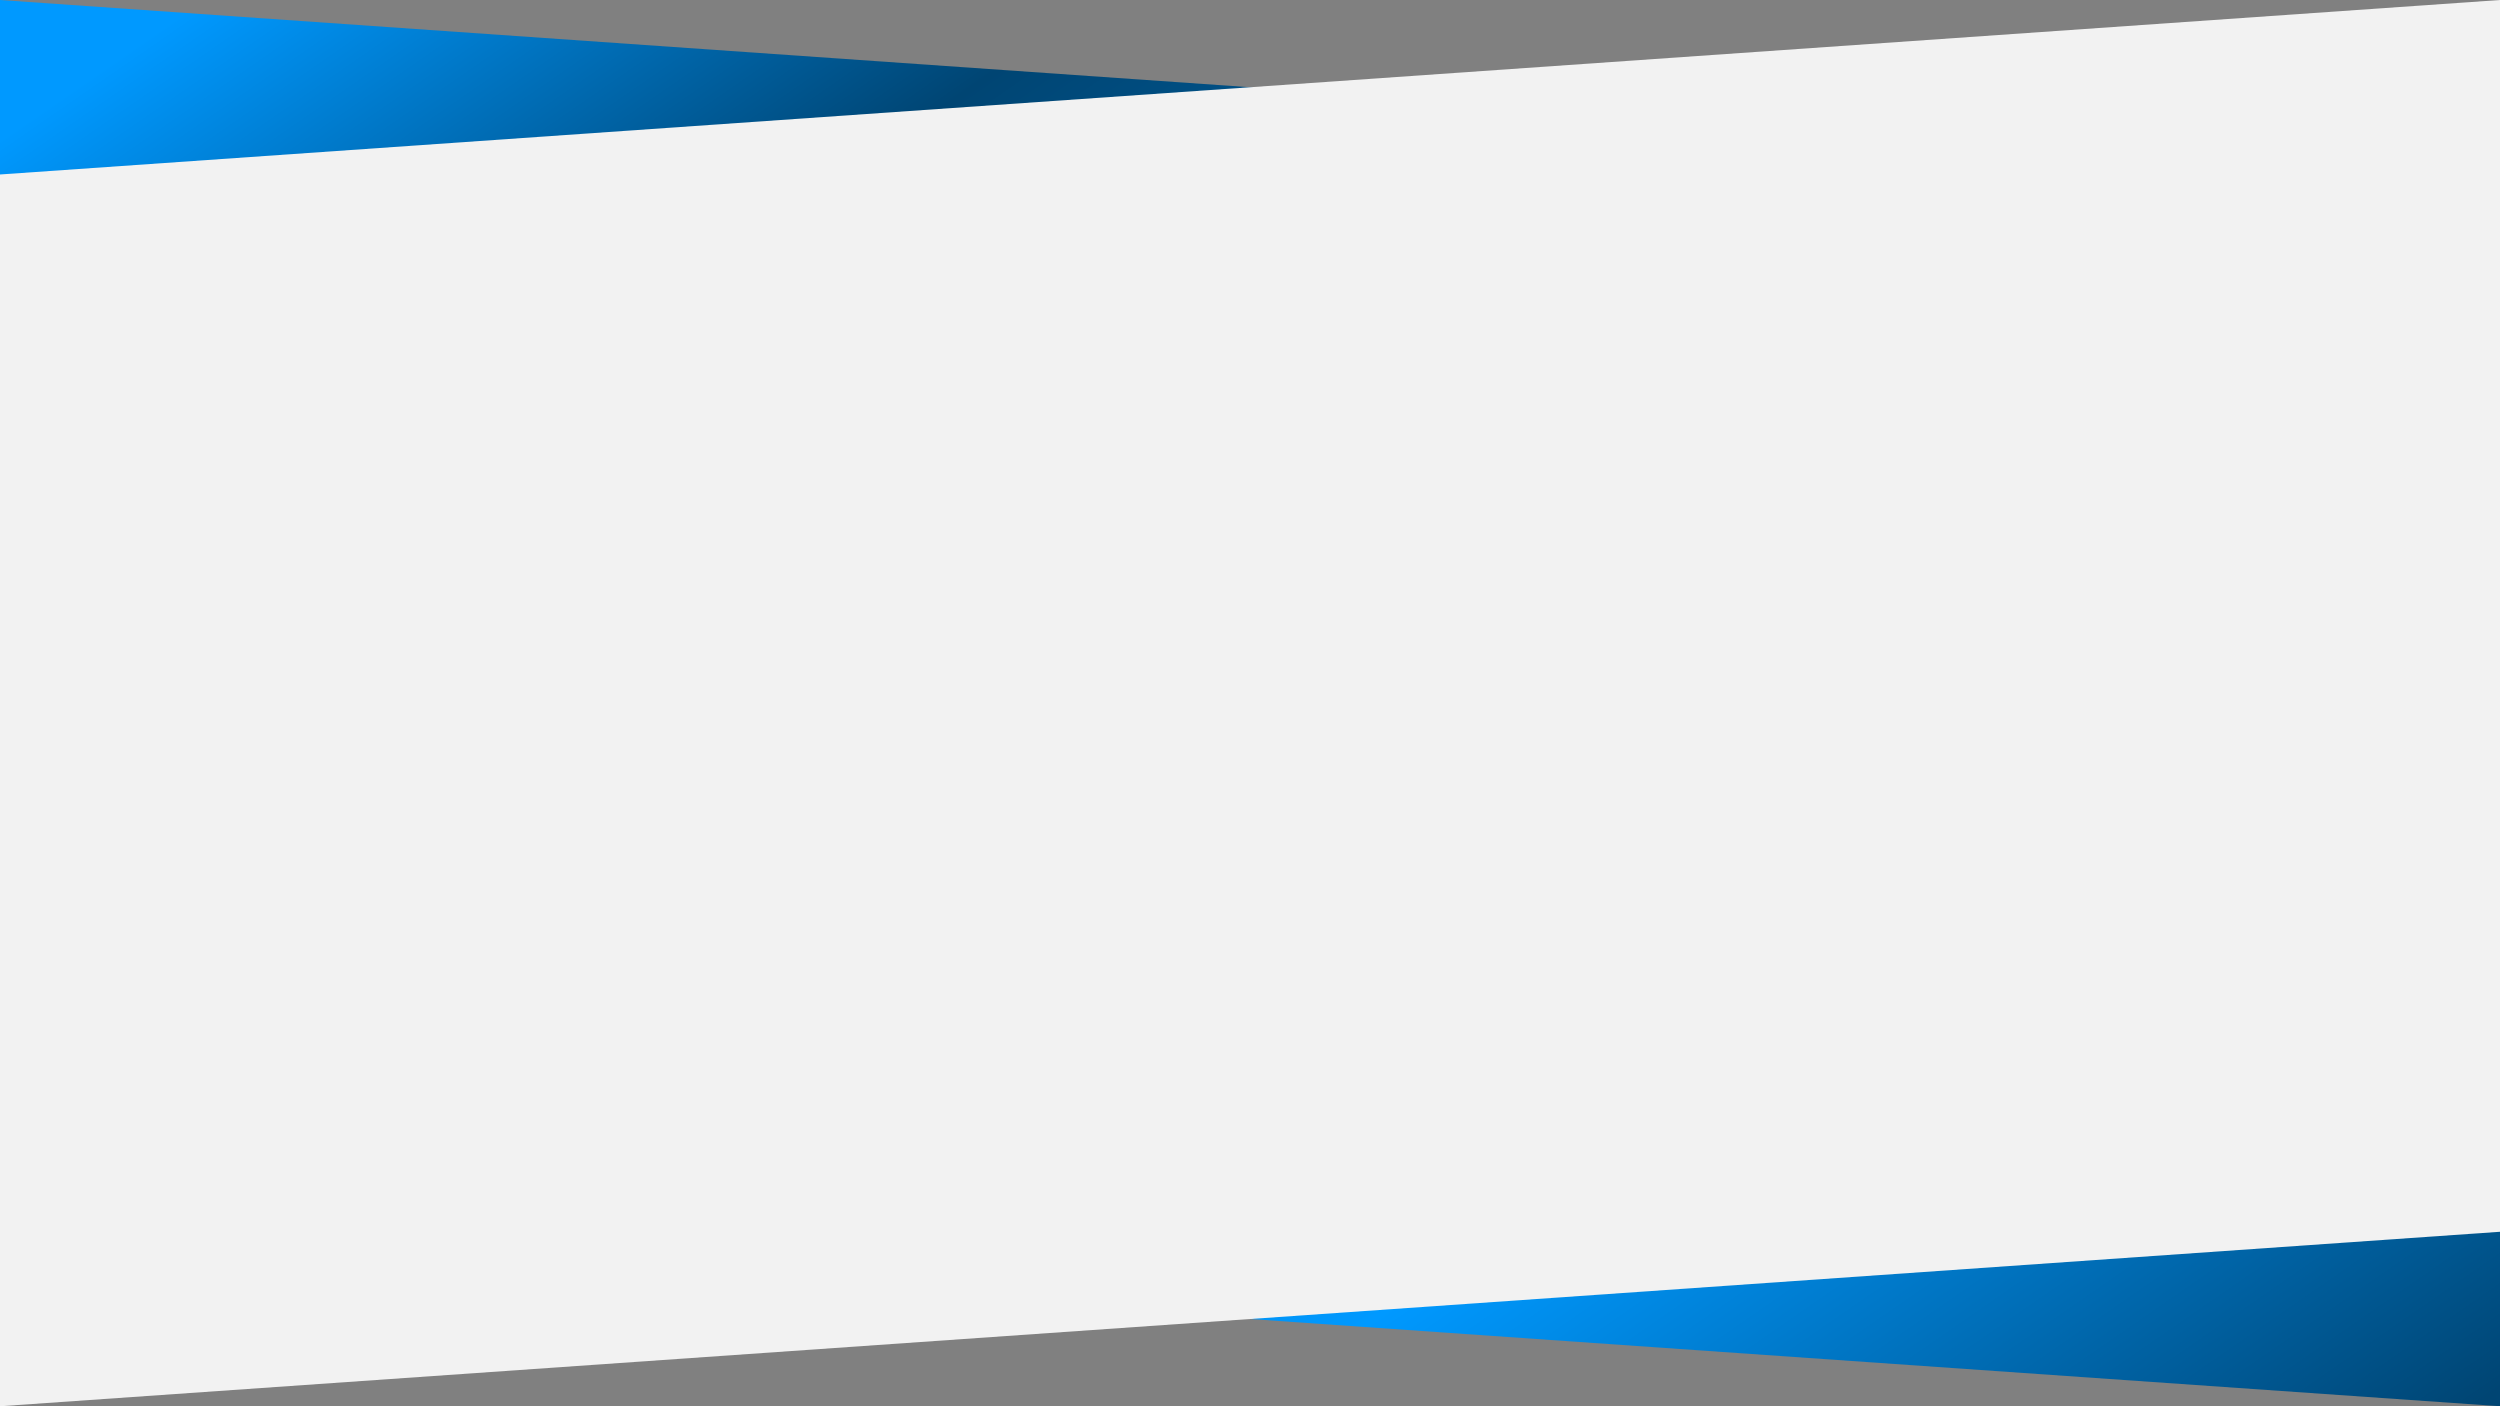
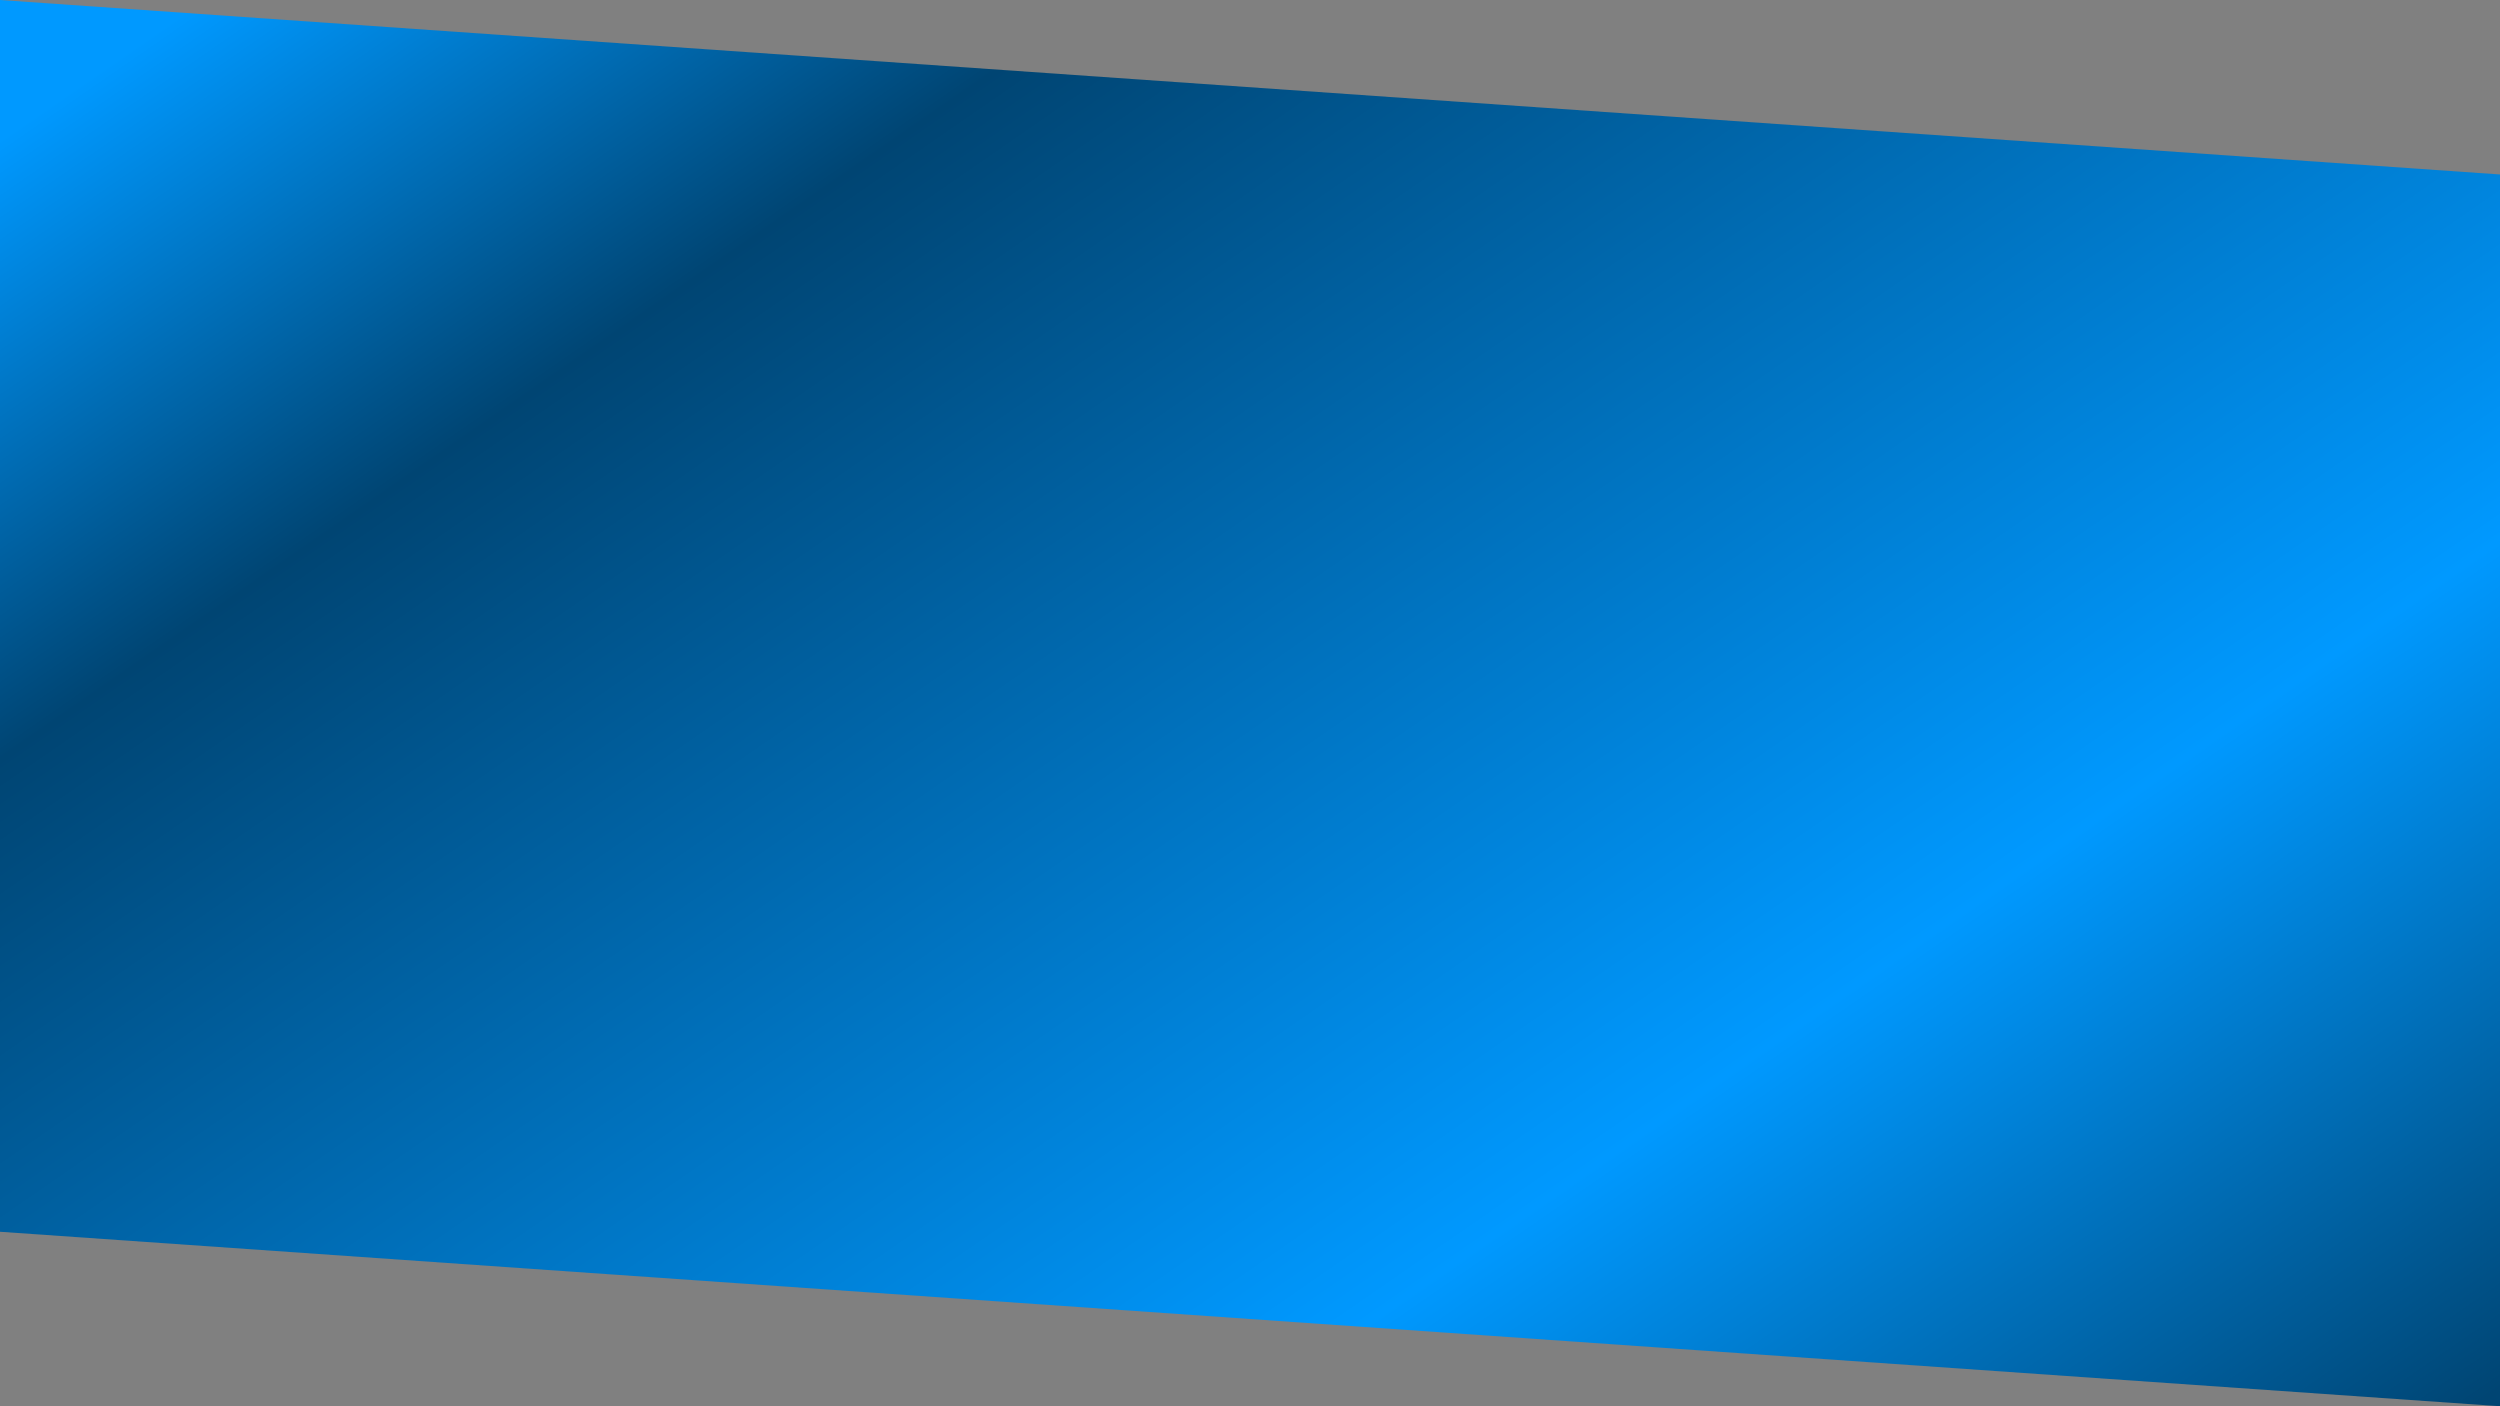
<svg xmlns="http://www.w3.org/2000/svg" width="1920" height="1080" viewBox="0 0 1920 1080" fill="none">
  <rect x="0" y="0" width="1920" height="1080" fill="#808080" stroke="none" />
  <path d="M1920 134L0 0V946L1920 1080V134Z" fill="url(#paint0_linear_425_10616)" />
-   <path d="M0 134L1920 0V946L0 1080V134Z" fill="#F2F2F2" />
  <defs>
    <linearGradient id="paint0_linear_425_10616" x1="637.151" y1="-333.019" x2="1706.97" y2="1214.12" gradientUnits="userSpaceOnUse">
      <stop stop-color="#0099FF" />
      <stop offset="0.208" stop-color="#004573" />
      <stop offset="0.715" stop-color="#0099FF" />
      <stop offset="1" stop-color="#004573" />
    </linearGradient>
  </defs>
</svg>